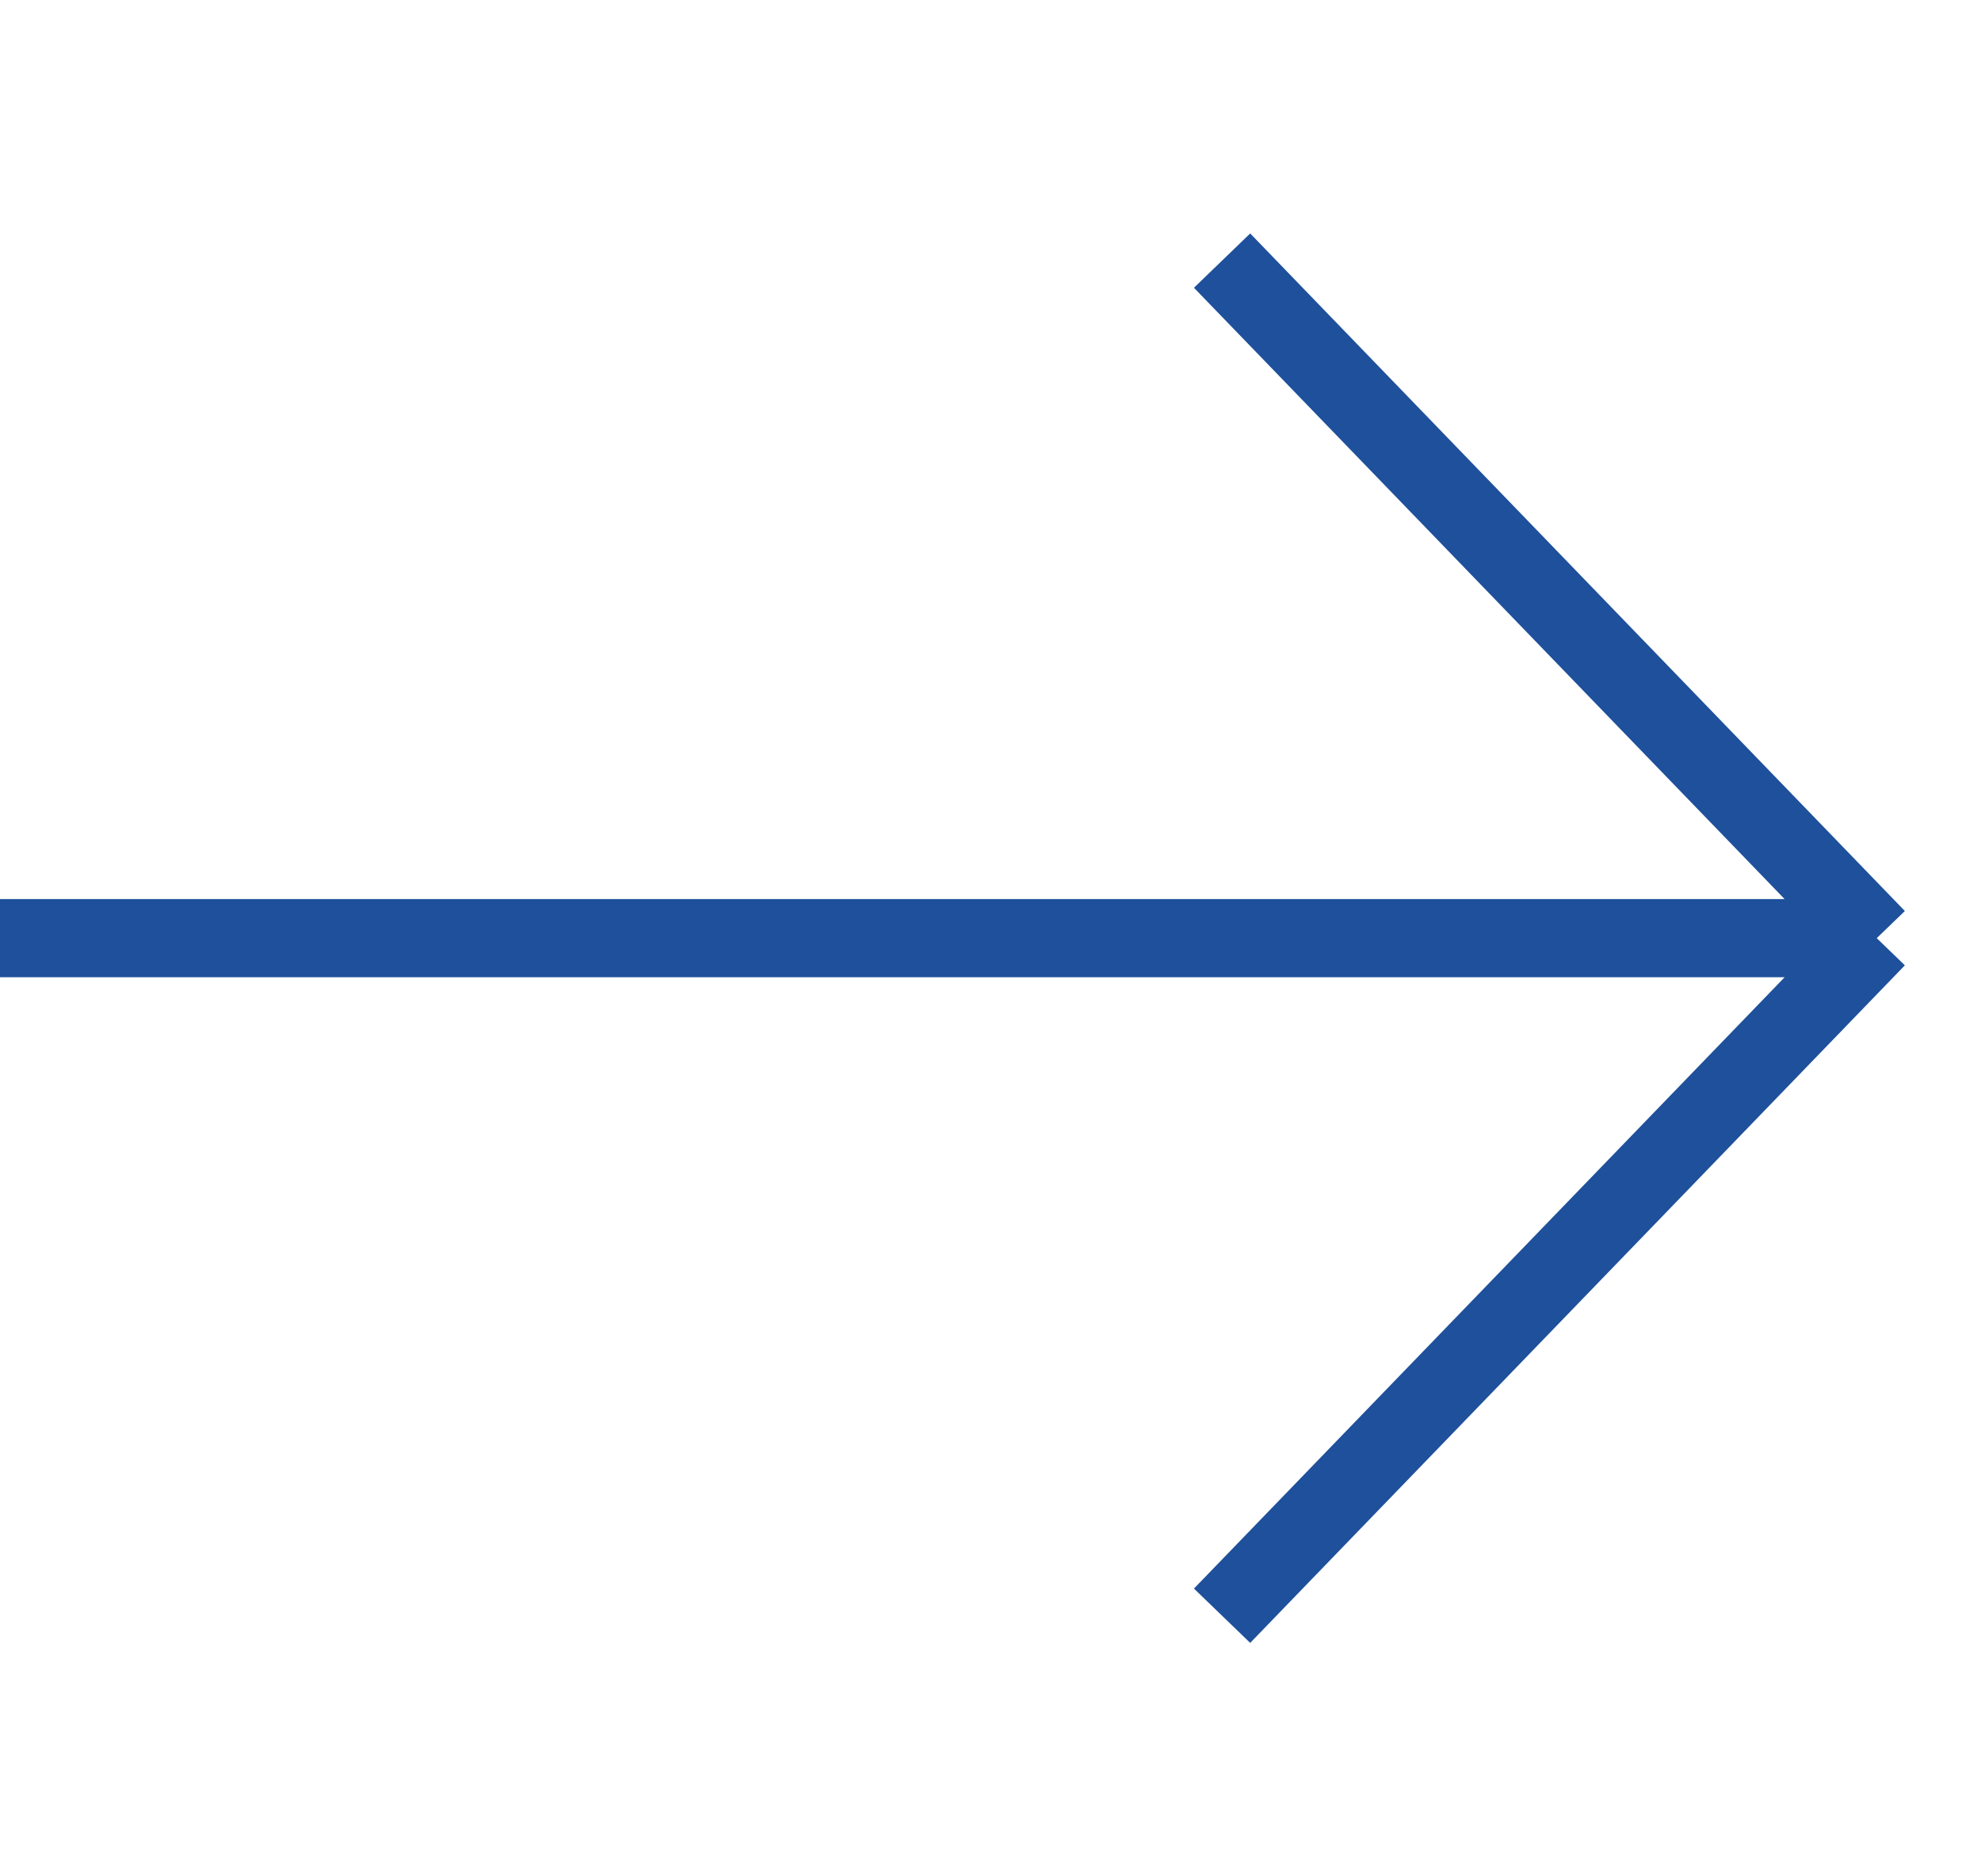
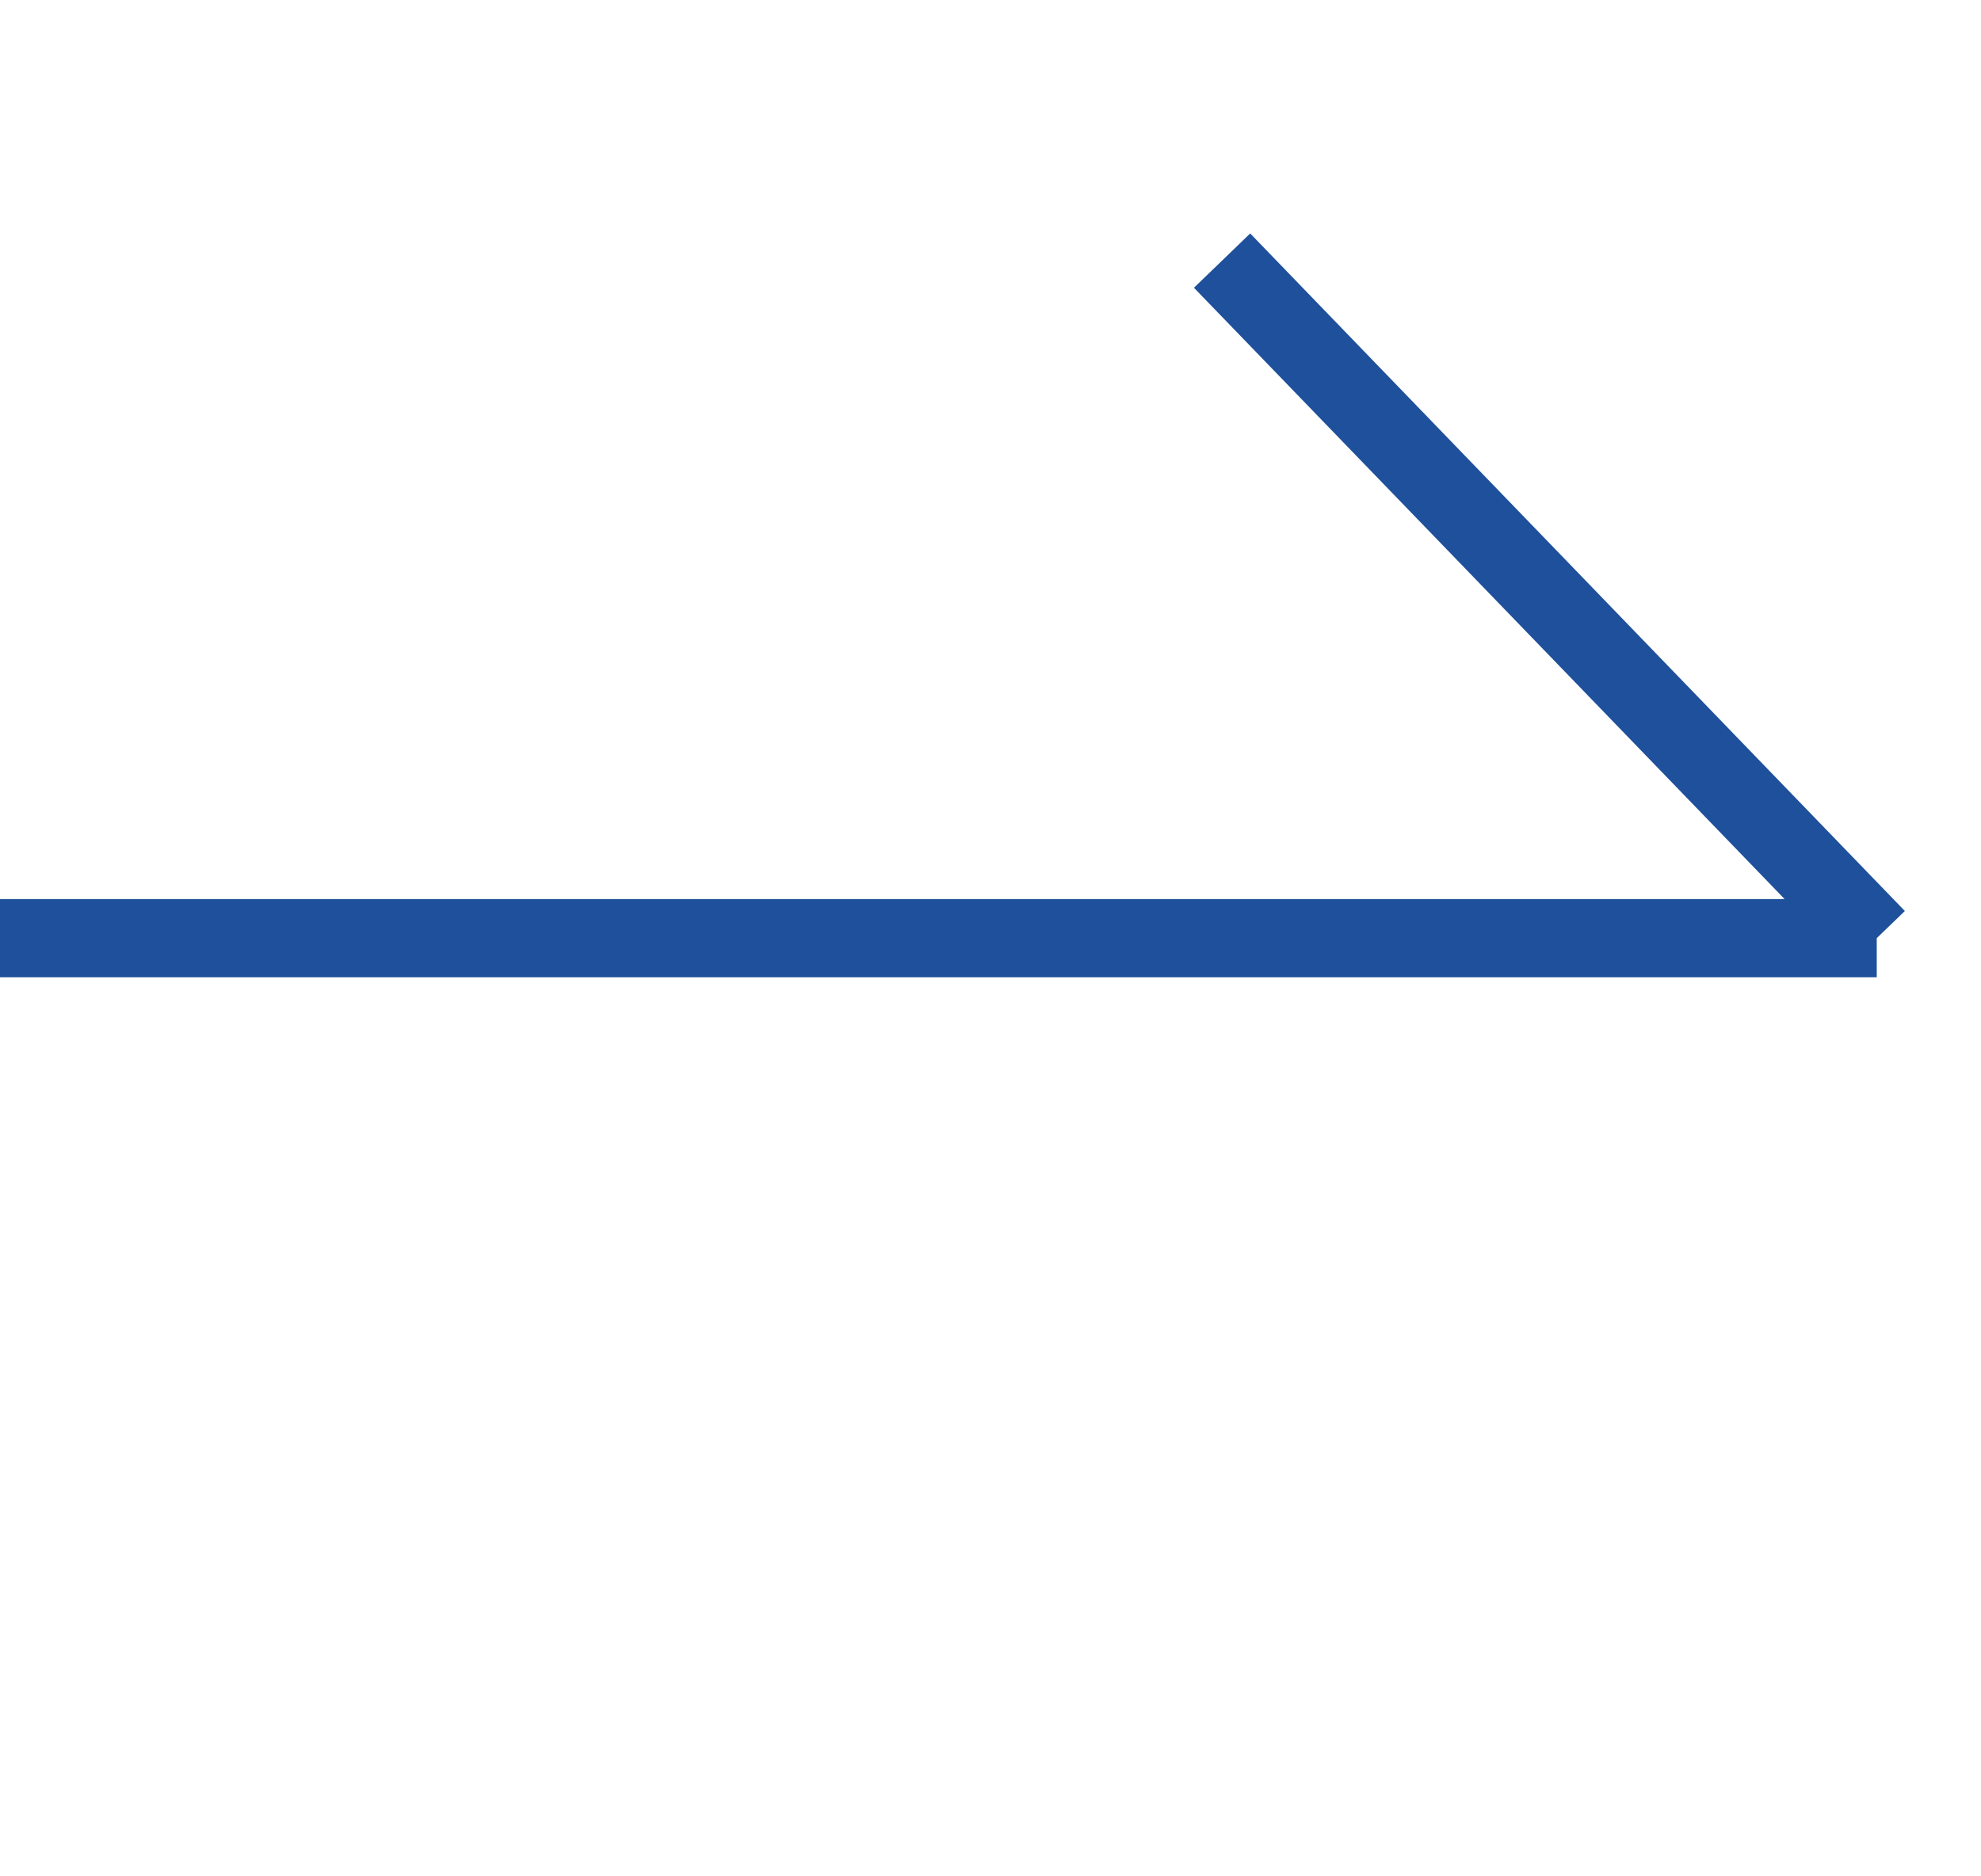
<svg xmlns="http://www.w3.org/2000/svg" width="38" height="36" viewBox="0 0 38 36" fill="none">
-   <path d="M0 18H36M36 18L23.442 5M36 18L23.442 31" stroke="#1E509B" stroke-width="1.5" />
+   <path d="M0 18H36M36 18L23.442 5M36 18" stroke="#1E509B" stroke-width="1.5" />
</svg>